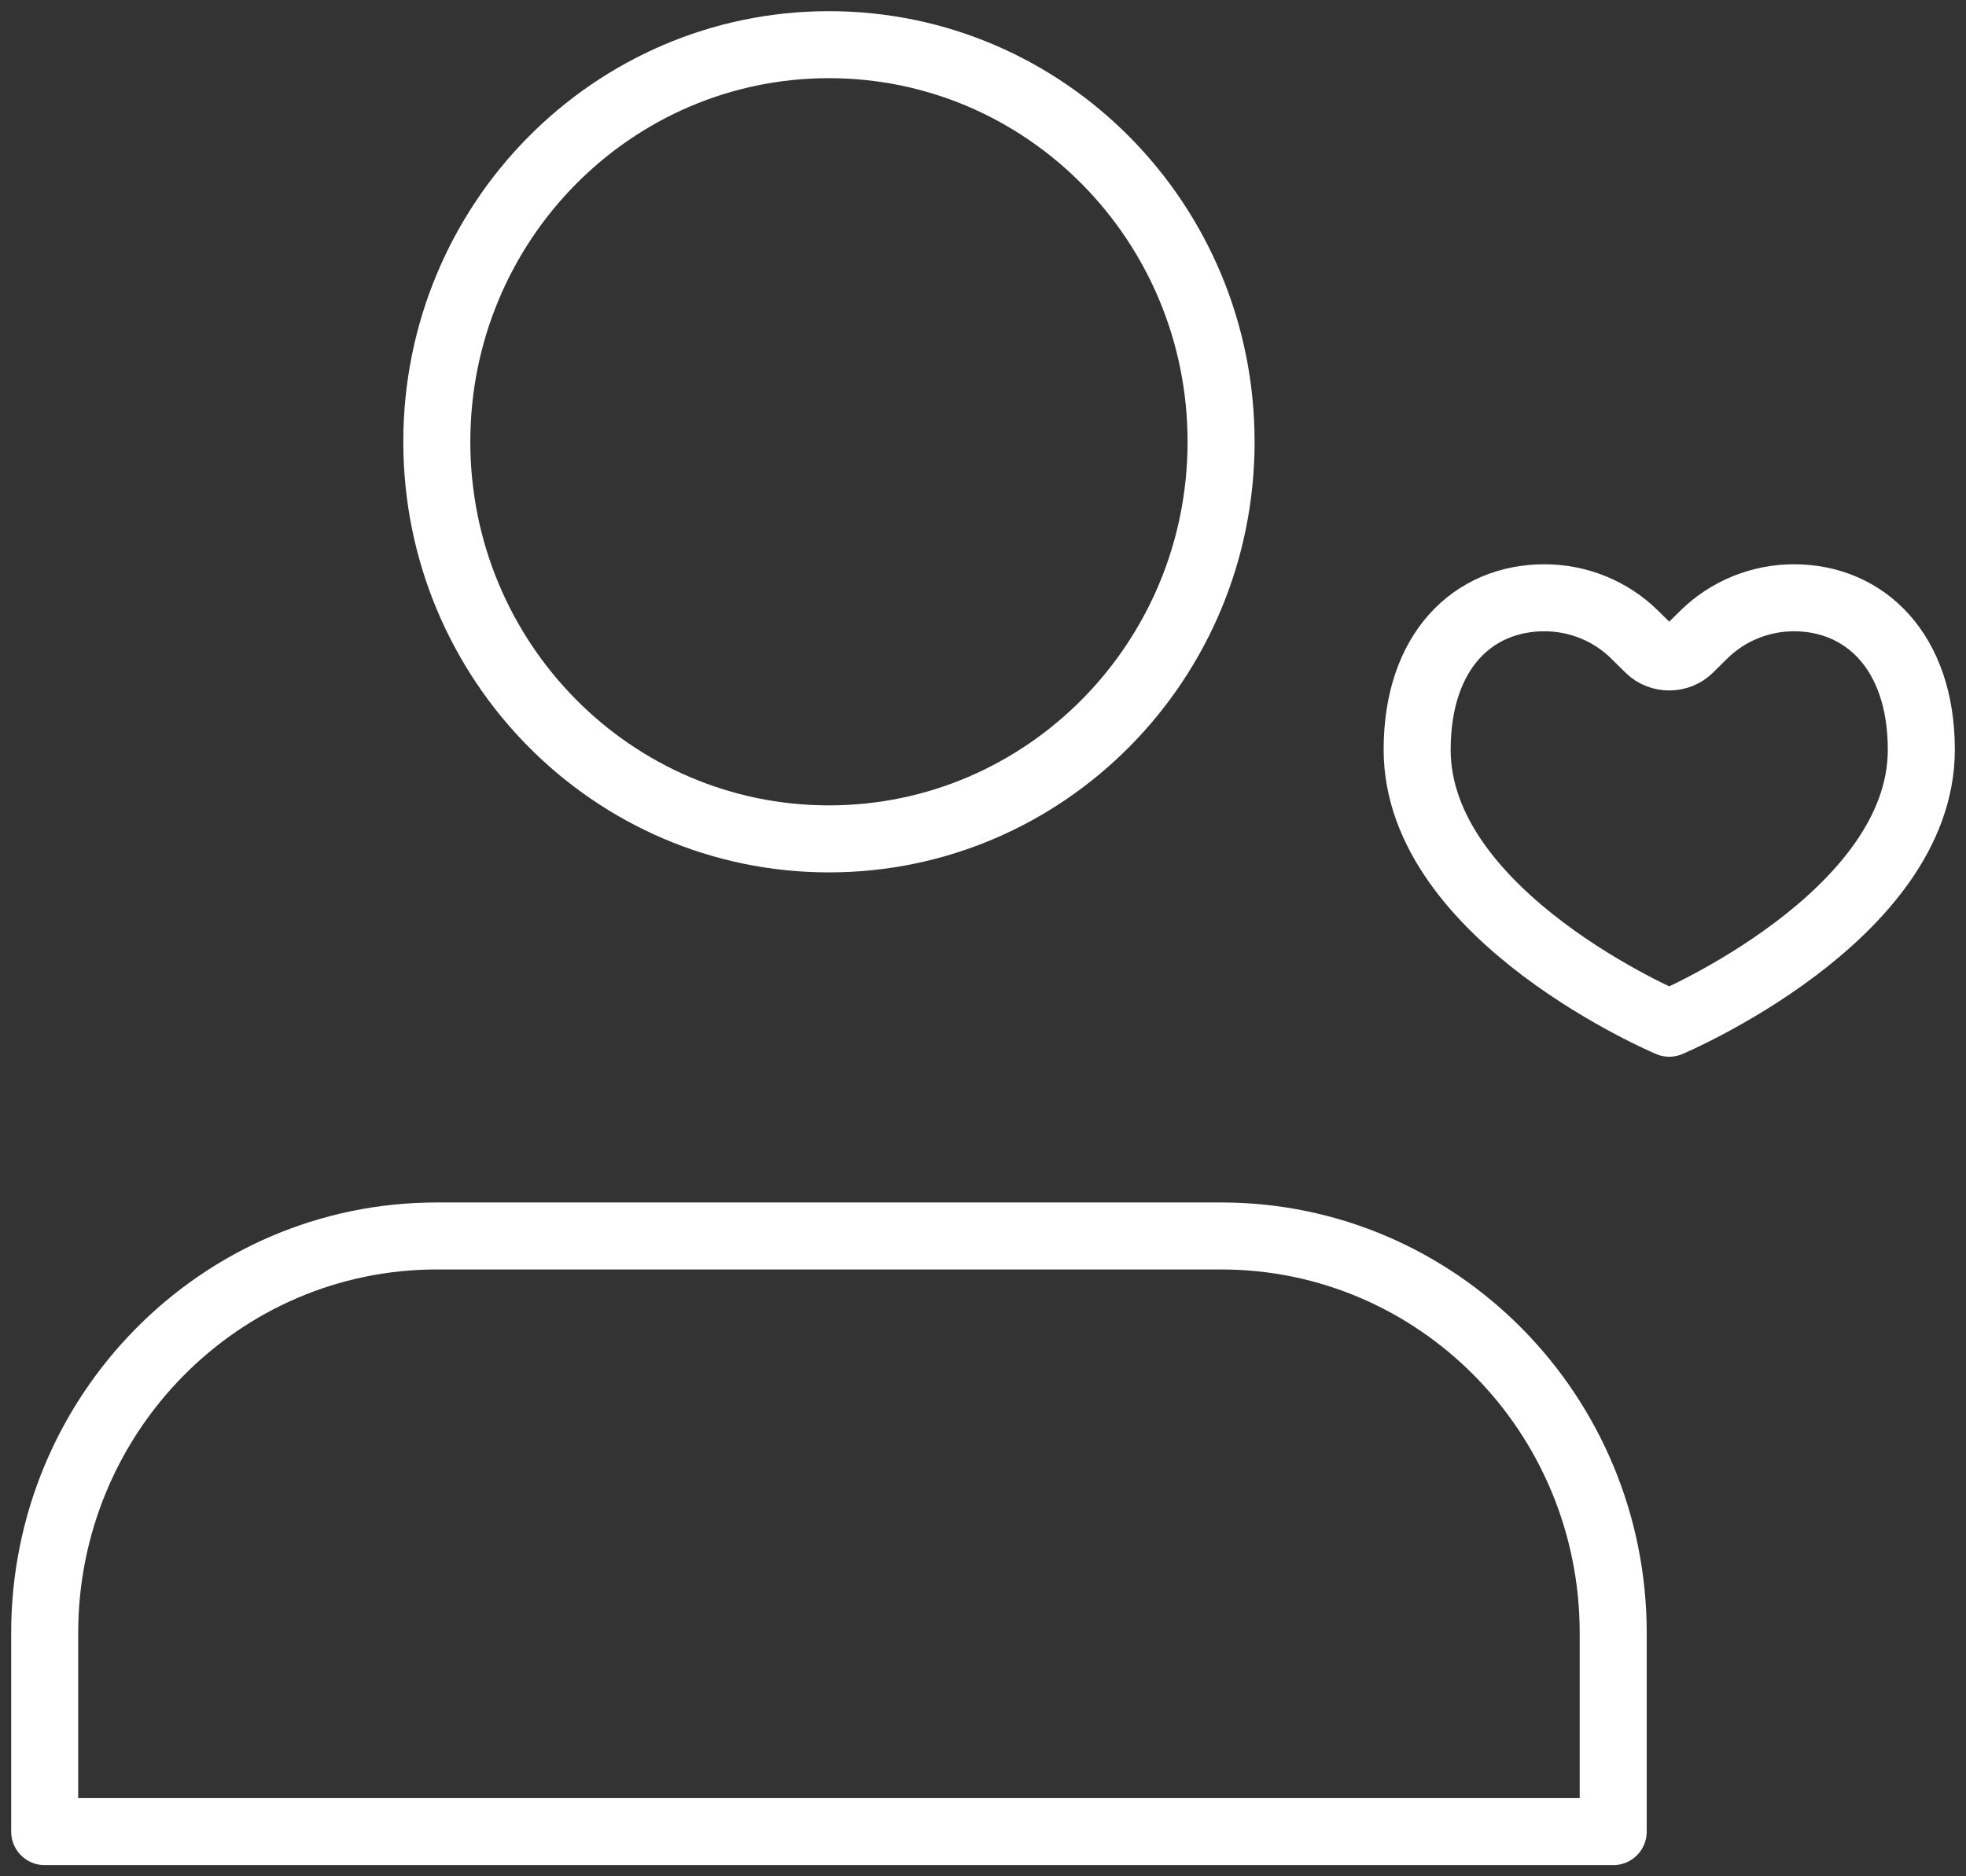
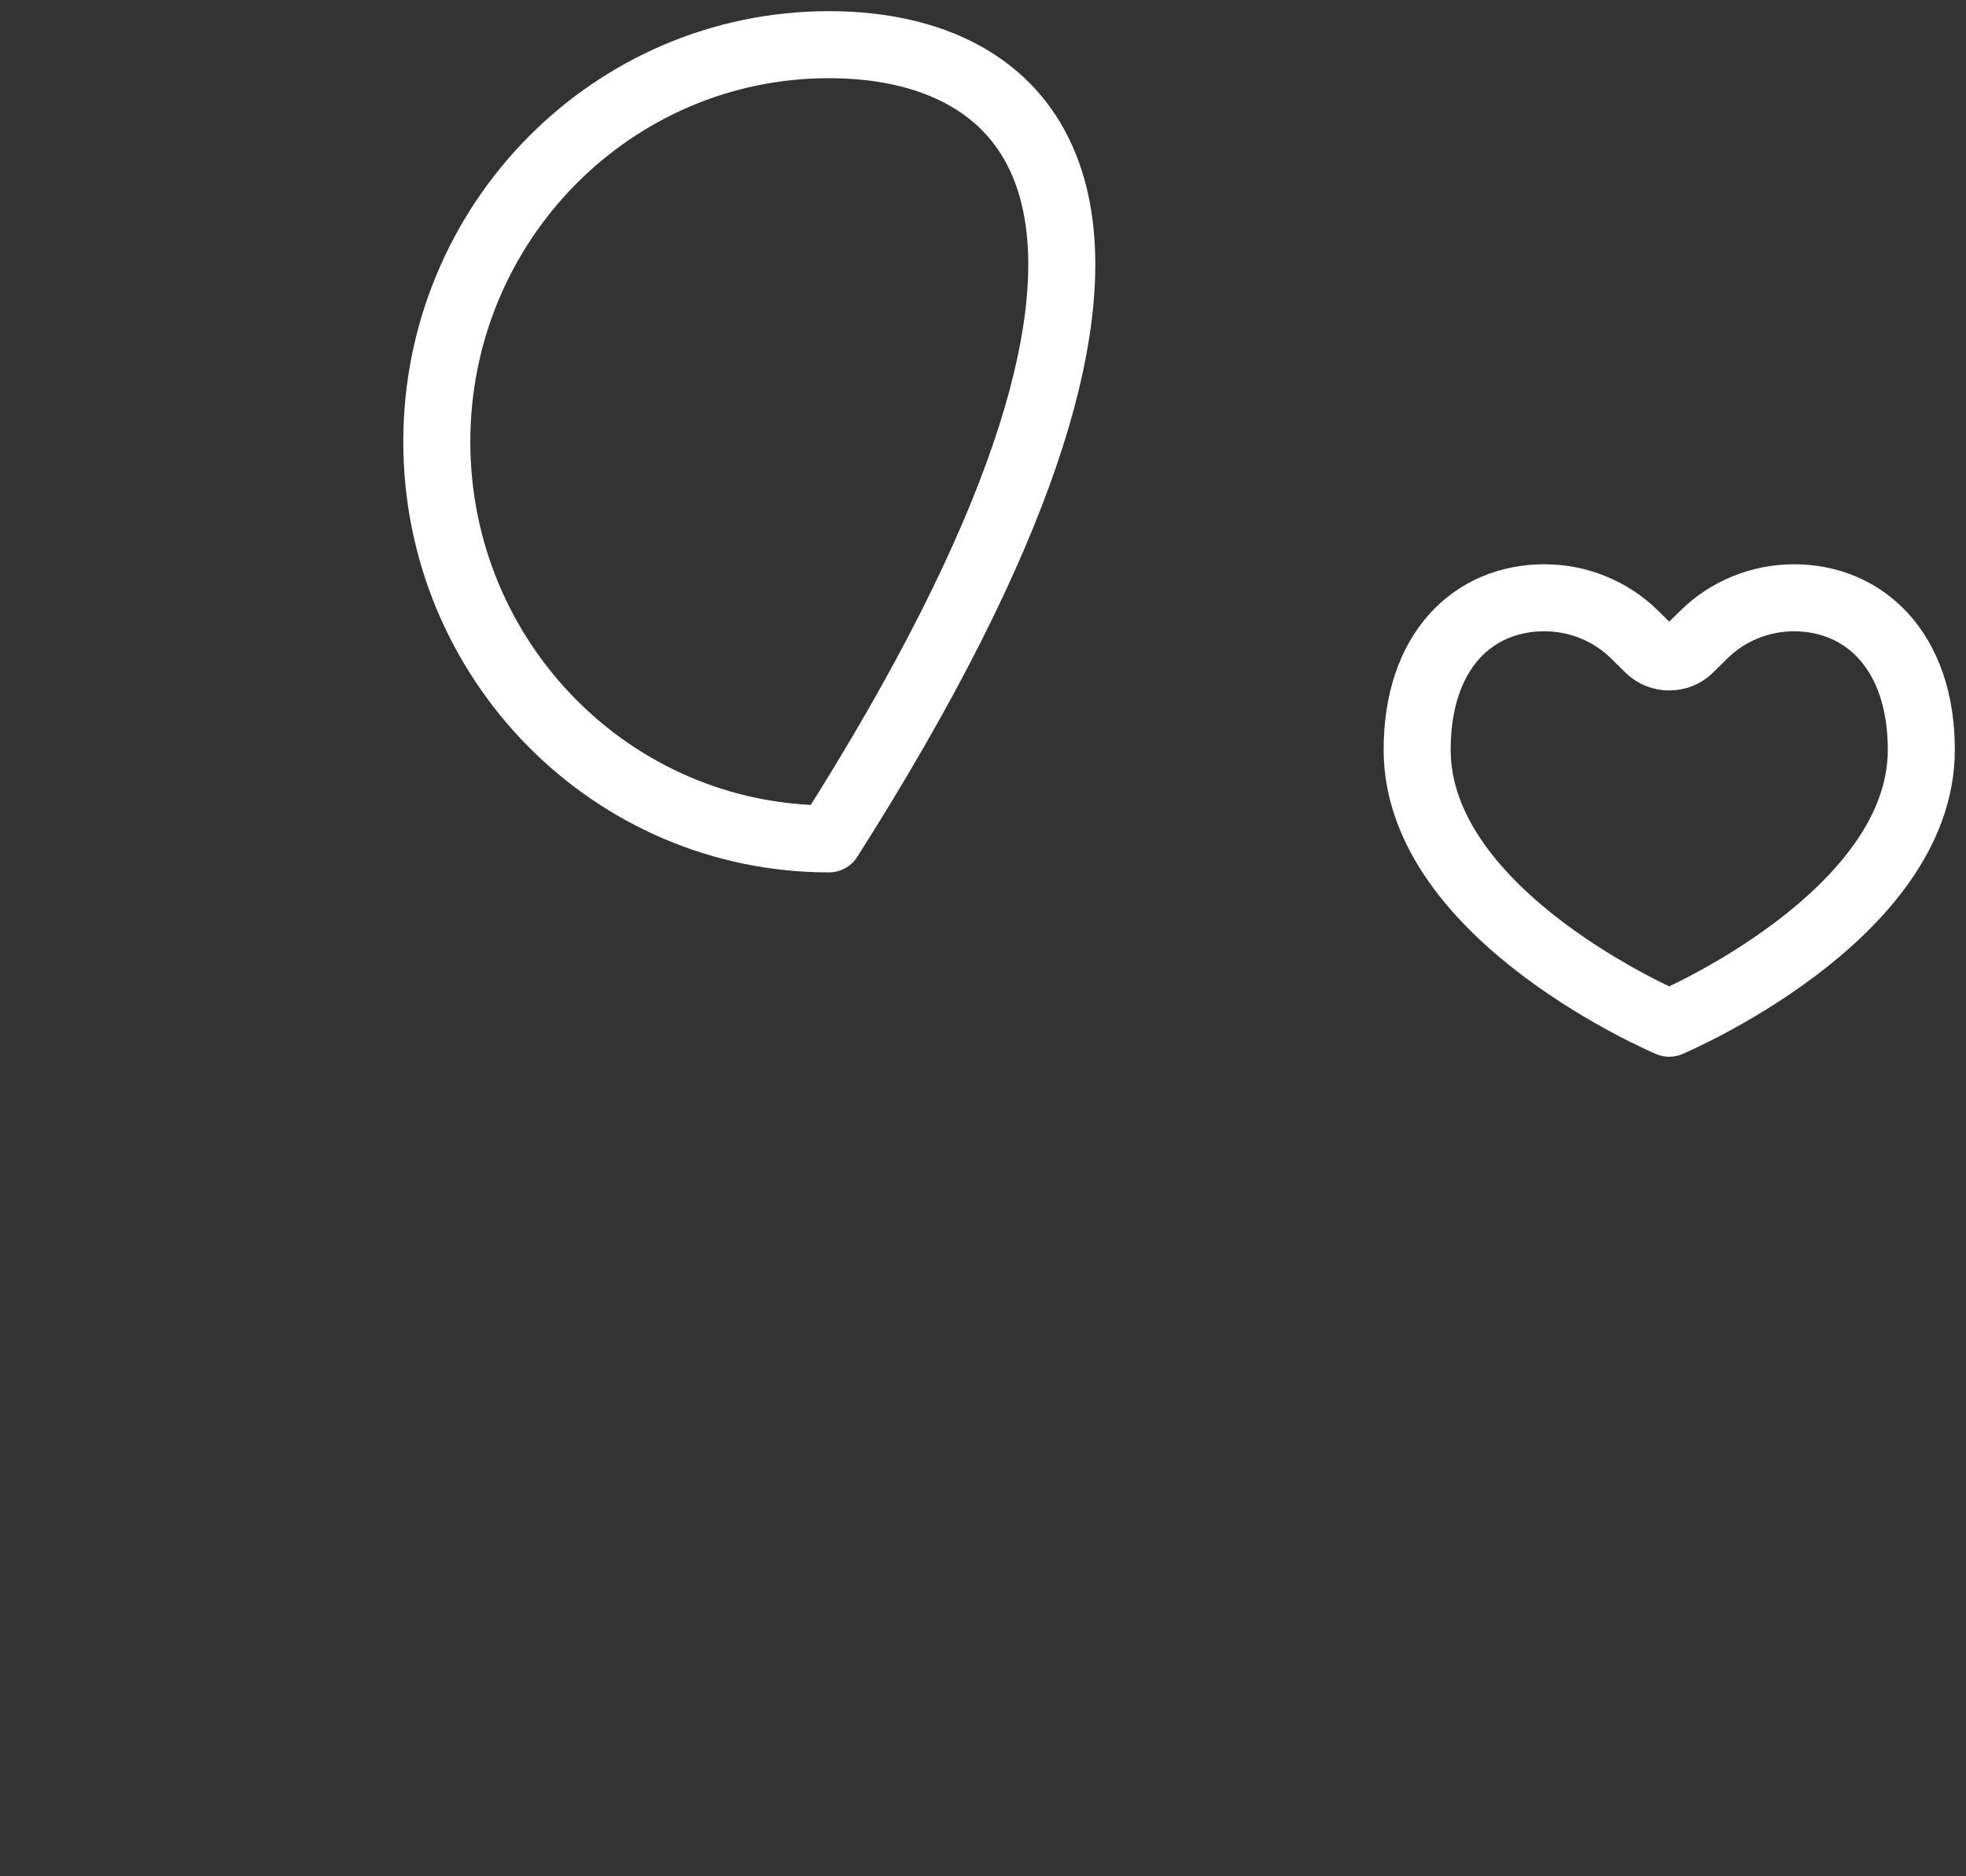
<svg xmlns="http://www.w3.org/2000/svg" width="88" height="84" viewBox="0 0 88 84" fill="none">
  <rect x="0" y="0" width="88" height="84" fill="#333333" stroke="none" />
-   <path d="M54.657 55.333H19.552C9.858 55.333 2 63.293 2 73.111V82H72.209V73.111C72.209 63.293 64.35 55.333 54.657 55.333Z" stroke="white" stroke-width="3" stroke-linecap="round" stroke-linejoin="round" />
-   <path d="M37.105 37.556C46.798 37.556 54.657 29.596 54.657 19.778C54.657 9.959 46.798 2 37.105 2C27.411 2 19.552 9.959 19.552 19.778C19.552 29.596 27.411 37.556 37.105 37.556Z" stroke="white" stroke-width="3" stroke-linecap="round" stroke-linejoin="round" />
+   <path d="M37.105 37.556C54.657 9.959 46.798 2 37.105 2C27.411 2 19.552 9.959 19.552 19.778C19.552 29.596 27.411 37.556 37.105 37.556Z" stroke="white" stroke-width="3" stroke-linecap="round" stroke-linejoin="round" />
  <path d="M73.814 29.048L73.162 28.405C72.093 27.353 70.643 26.762 69.132 26.762C65.94 26.762 63.433 29.143 63.433 33.564C63.433 41.047 74.716 45.809 74.716 45.809C74.716 45.809 86 41.047 86 33.564C86 29.143 83.448 26.762 80.301 26.762C78.789 26.762 77.34 27.353 76.271 28.405L75.619 29.048C75.126 29.533 74.307 29.533 73.814 29.048Z" stroke="white" stroke-width="3" stroke-linecap="round" stroke-linejoin="round" />
</svg>